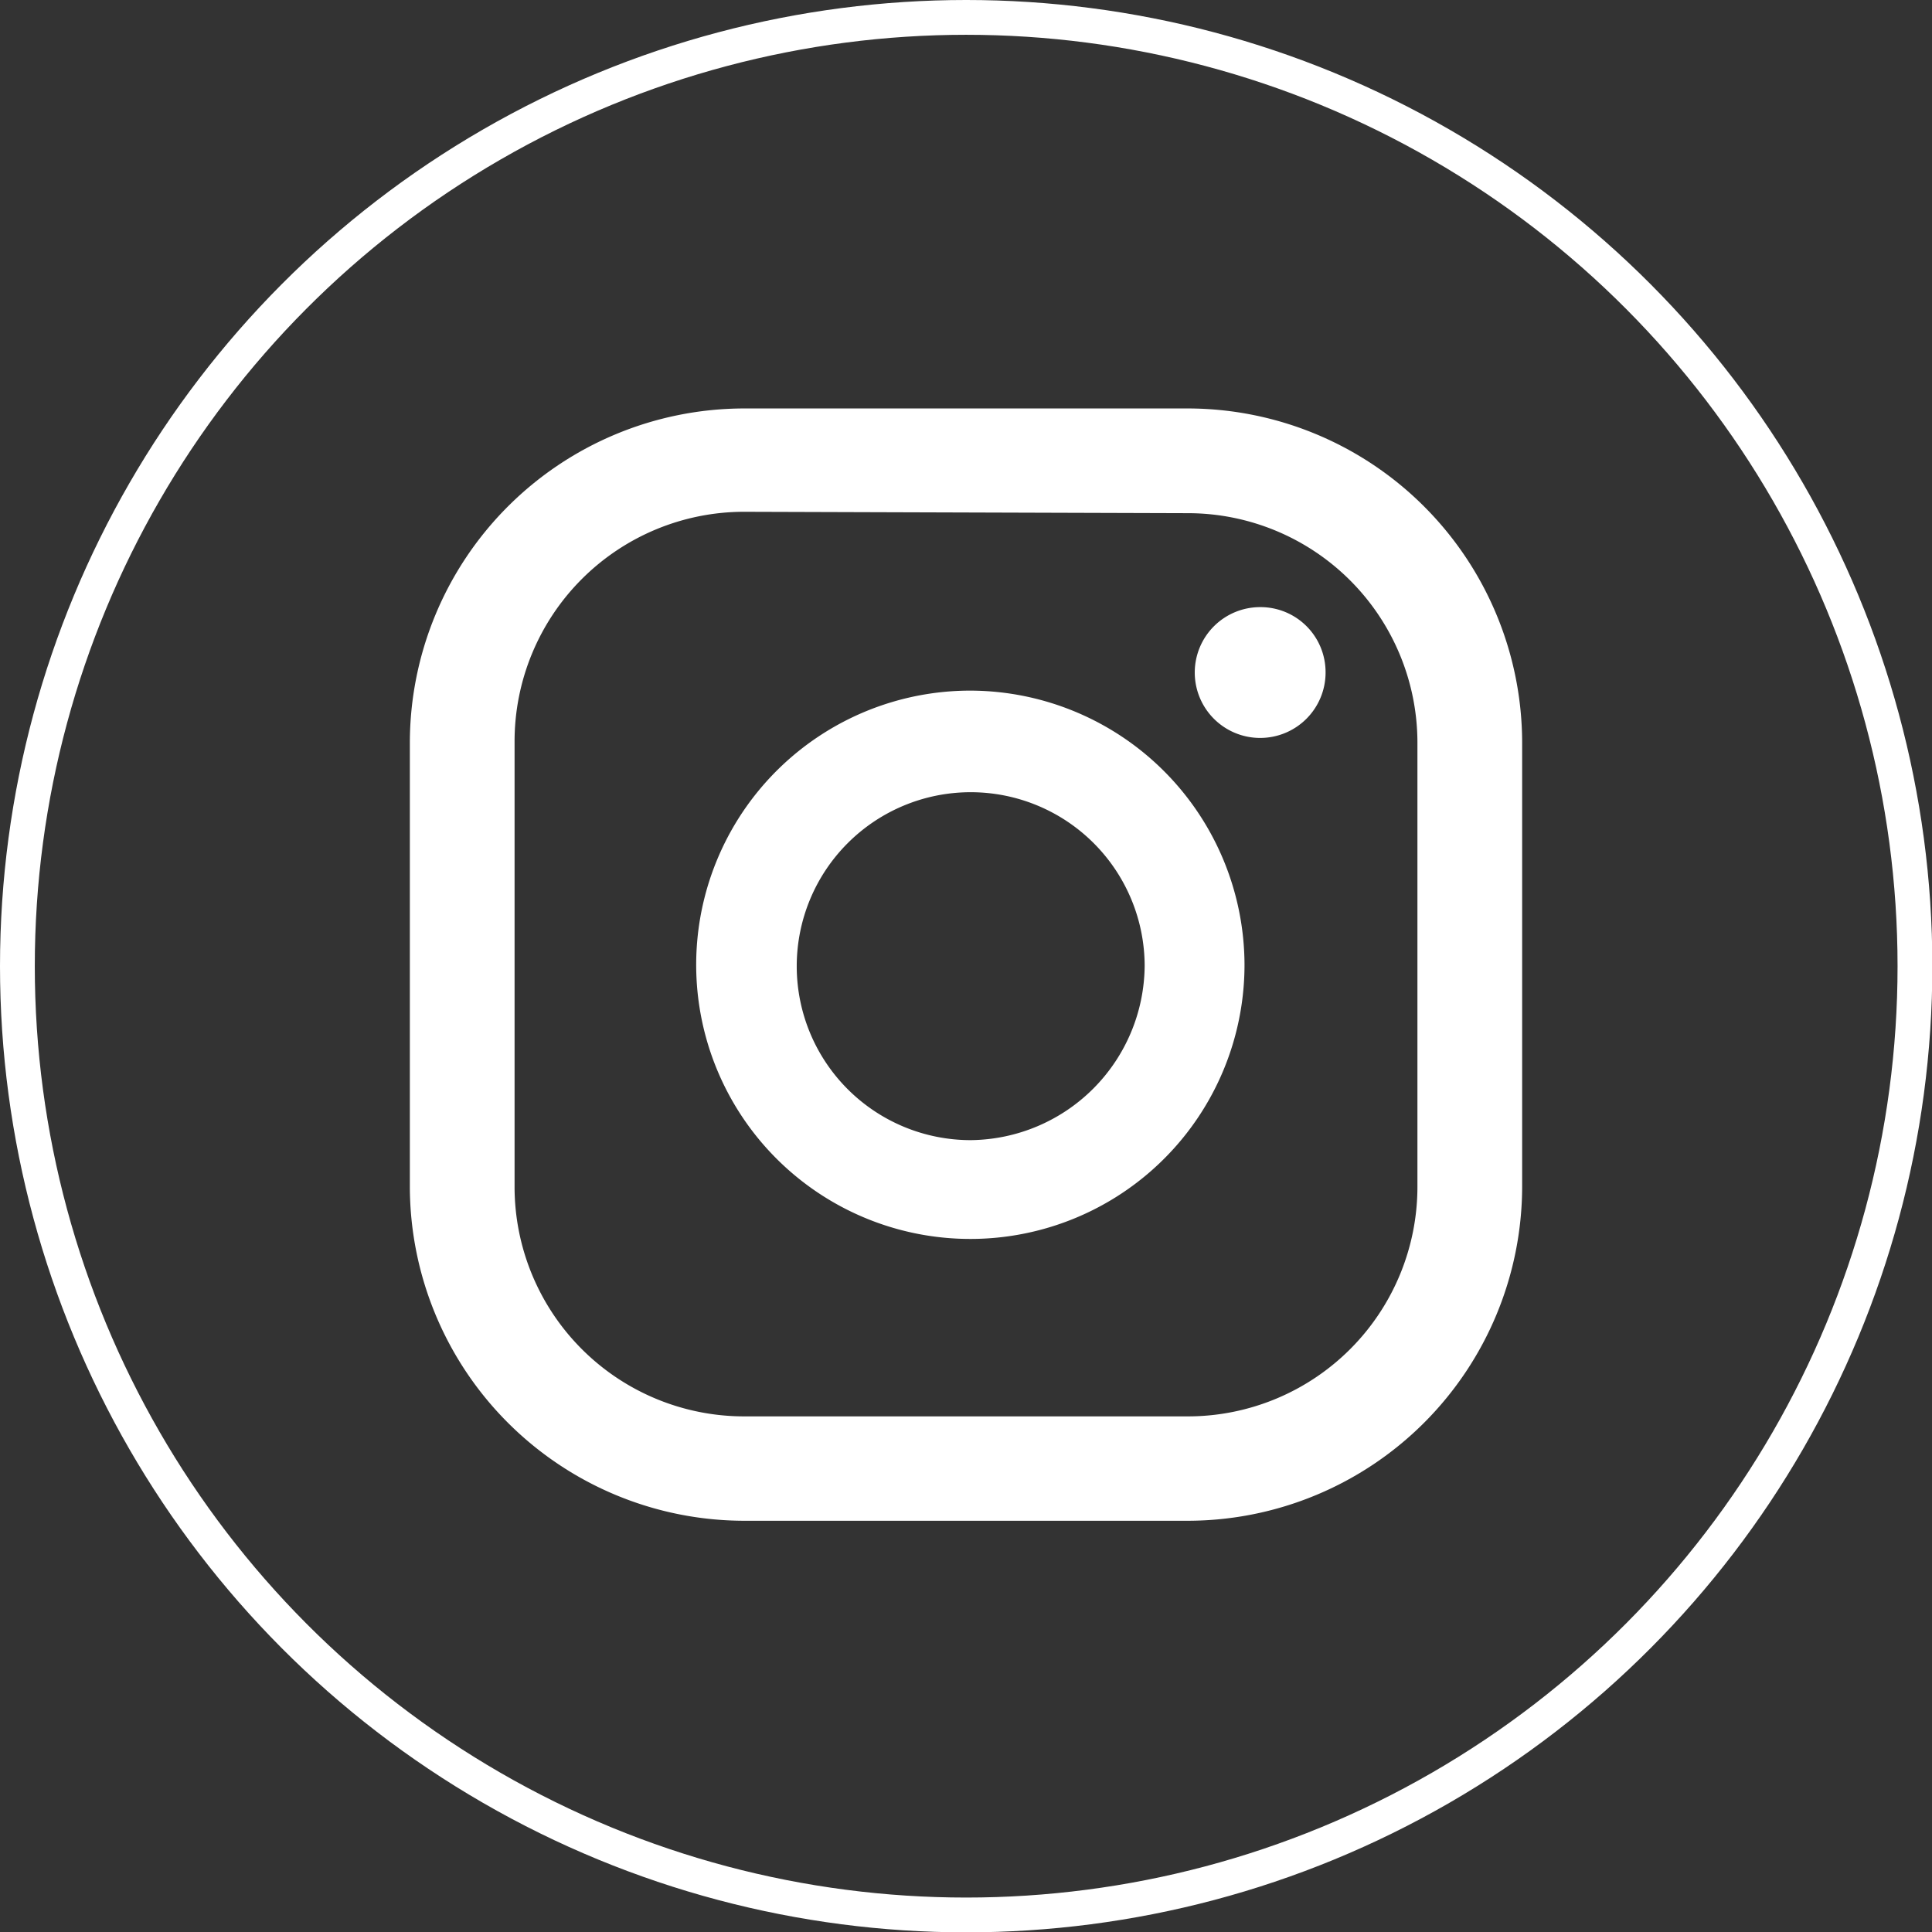
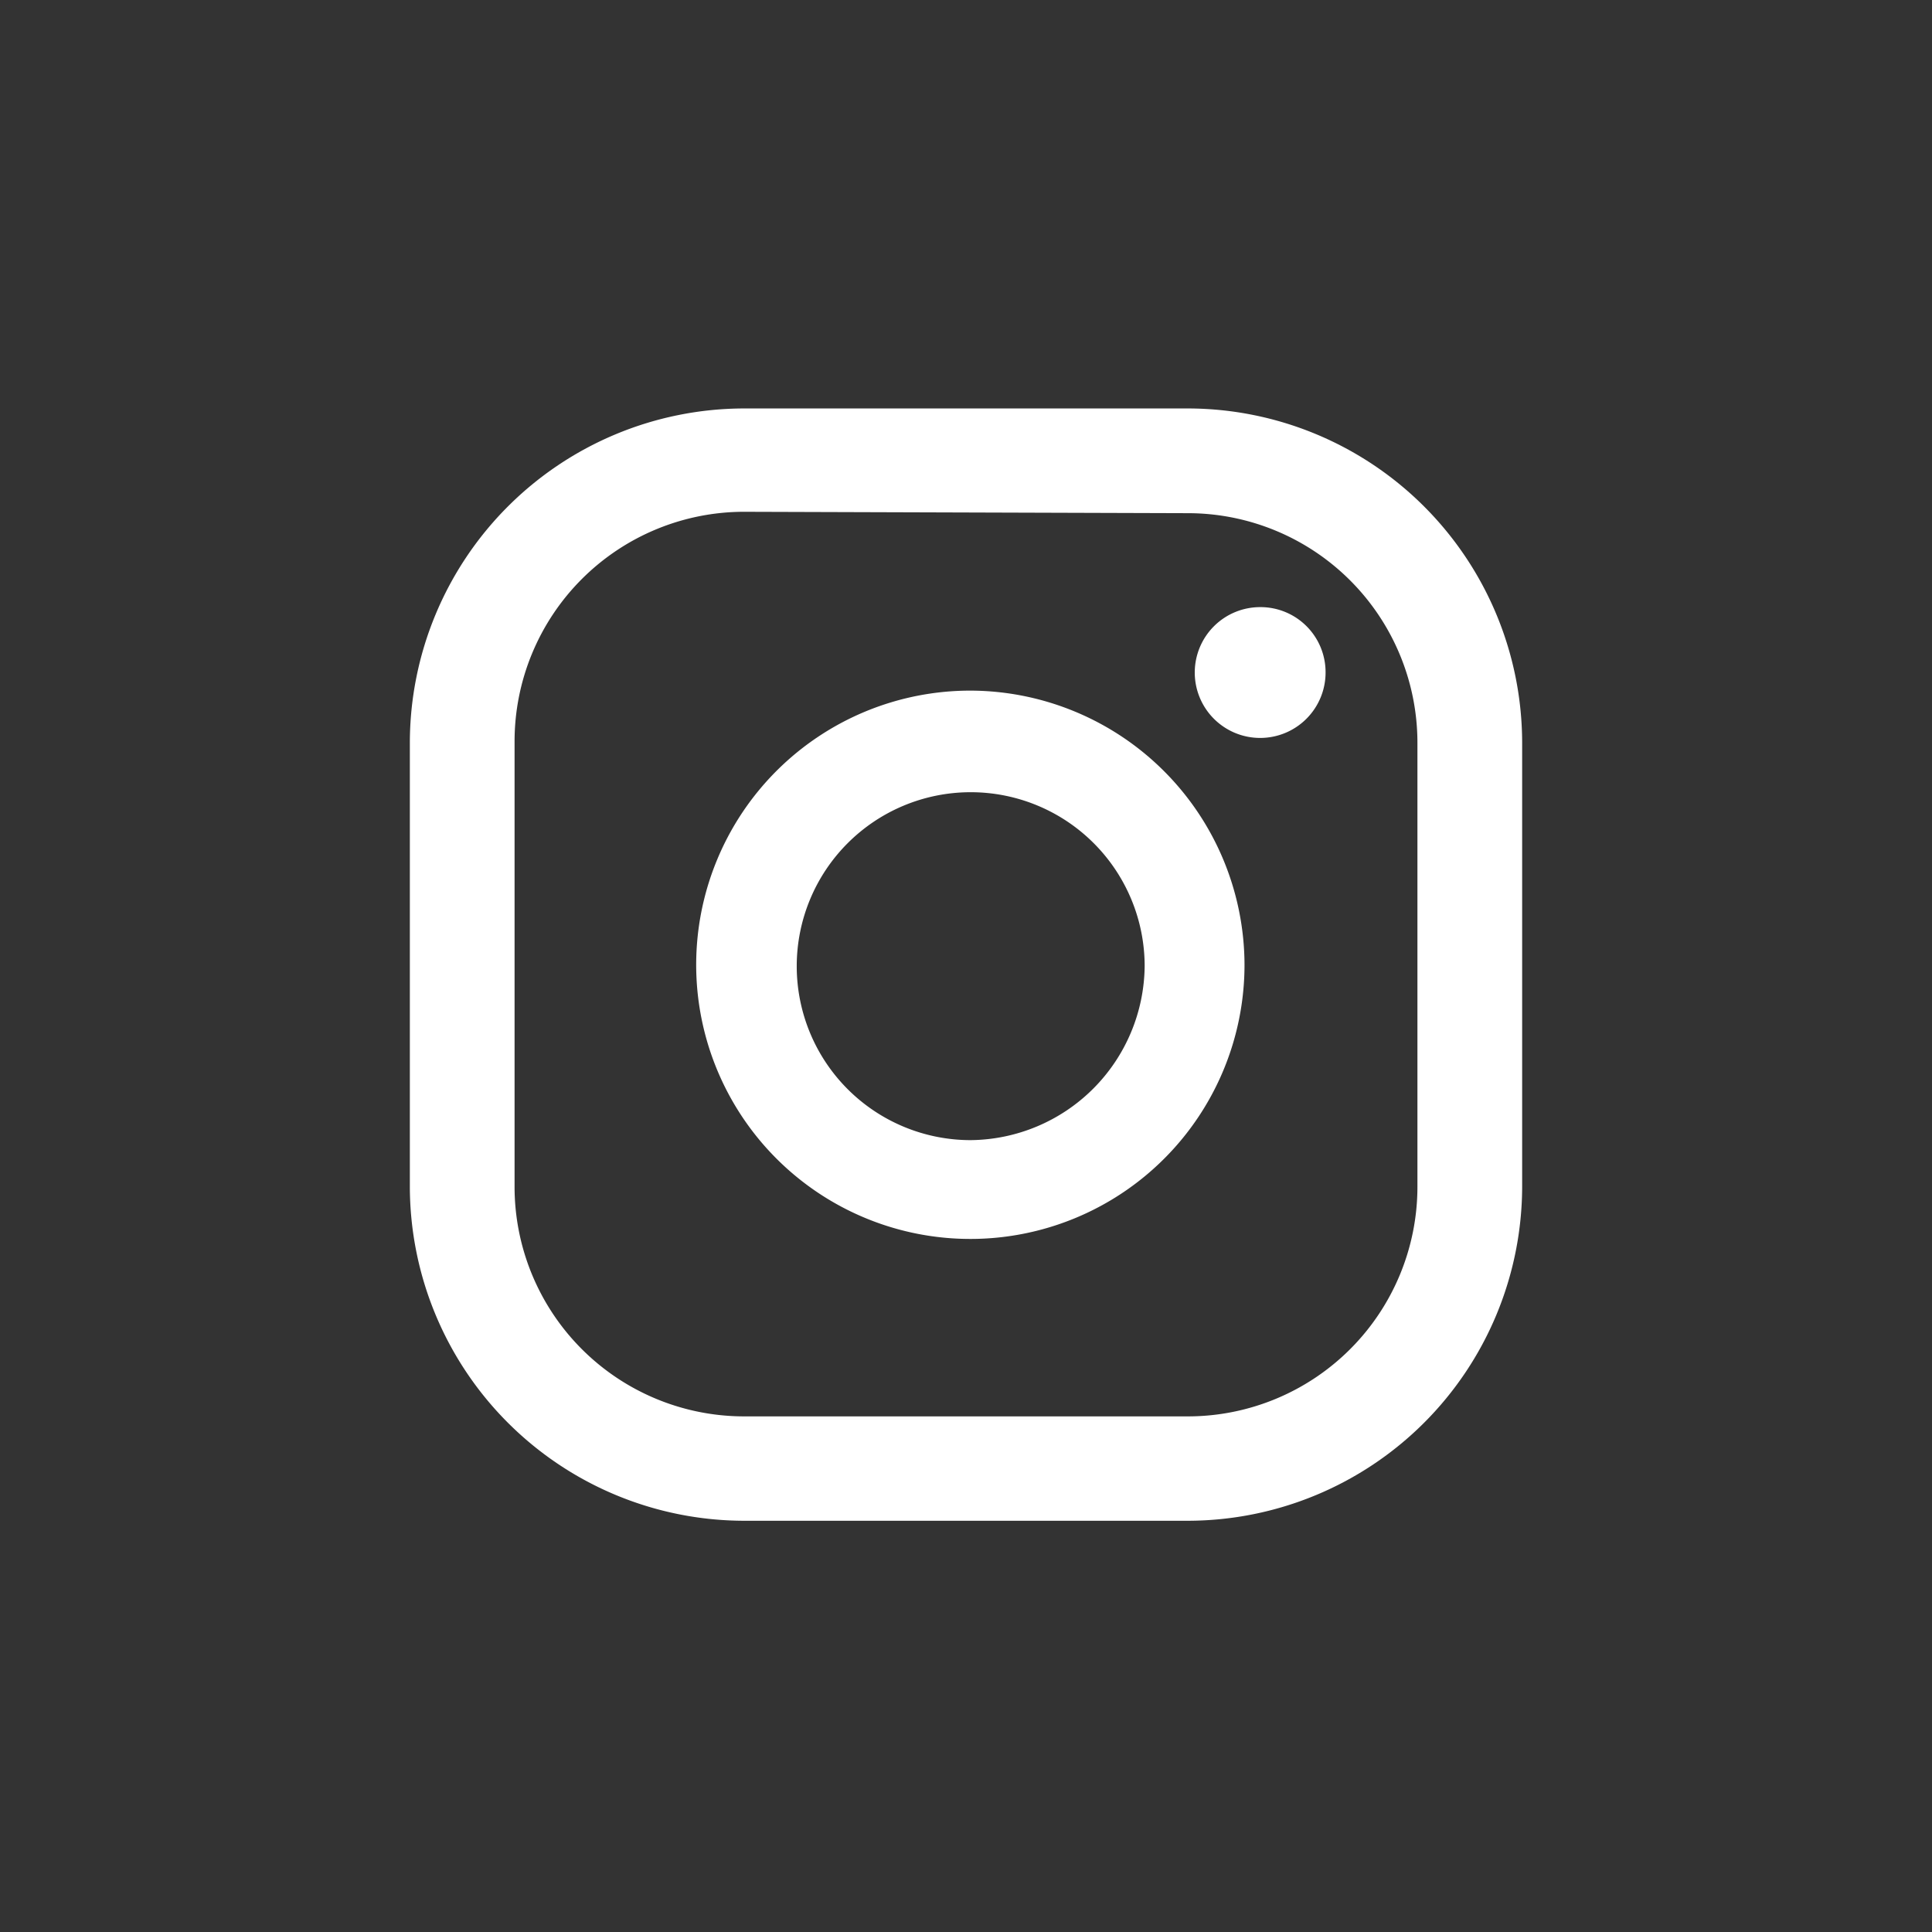
<svg xmlns="http://www.w3.org/2000/svg" viewBox="0 0 55.53 55.53">
  <rect x="0" y="0" width="55.53" height="55.53" fill="#333333" stroke="none" />
  <defs>
    <style>.cls-1{fill:none;stroke:#fff;stroke-miterlimit:10;}.cls-2{fill:#fff;}</style>
  </defs>
  <title>logo-instagram</title>
  <g id="Capa_2" data-name="Capa 2">
    <g id="Capa_1-2" data-name="Capa 1">
-       <circle class="cls-1" cx="27.77" cy="27.77" r="27.27" />
      <path class="cls-2" d="M36.23,17.45a1.88,1.88,0,1,0,1.87,1.88A1.87,1.87,0,0,0,36.23,17.45Z" />
      <path class="cls-2" d="M27.9,19.85a7.88,7.88,0,1,0,7.87,7.88A7.9,7.9,0,0,0,27.9,19.85Zm0,12.92a5,5,0,1,1,5-5A5.05,5.05,0,0,1,27.9,32.77Z" />
      <path class="cls-2" d="M34.15,43.71H21.38a9.62,9.62,0,0,1-9.6-9.6V21.35a9.62,9.62,0,0,1,9.6-9.61H34.15a9.62,9.62,0,0,1,9.6,9.61V34.11A9.62,9.62,0,0,1,34.15,43.71Zm-12.77-29a6.6,6.6,0,0,0-6.59,6.6V34.11a6.6,6.6,0,0,0,6.59,6.6H34.15a6.6,6.6,0,0,0,6.59-6.6V21.35a6.6,6.6,0,0,0-6.59-6.6Z" />
    </g>
  </g>
</svg>